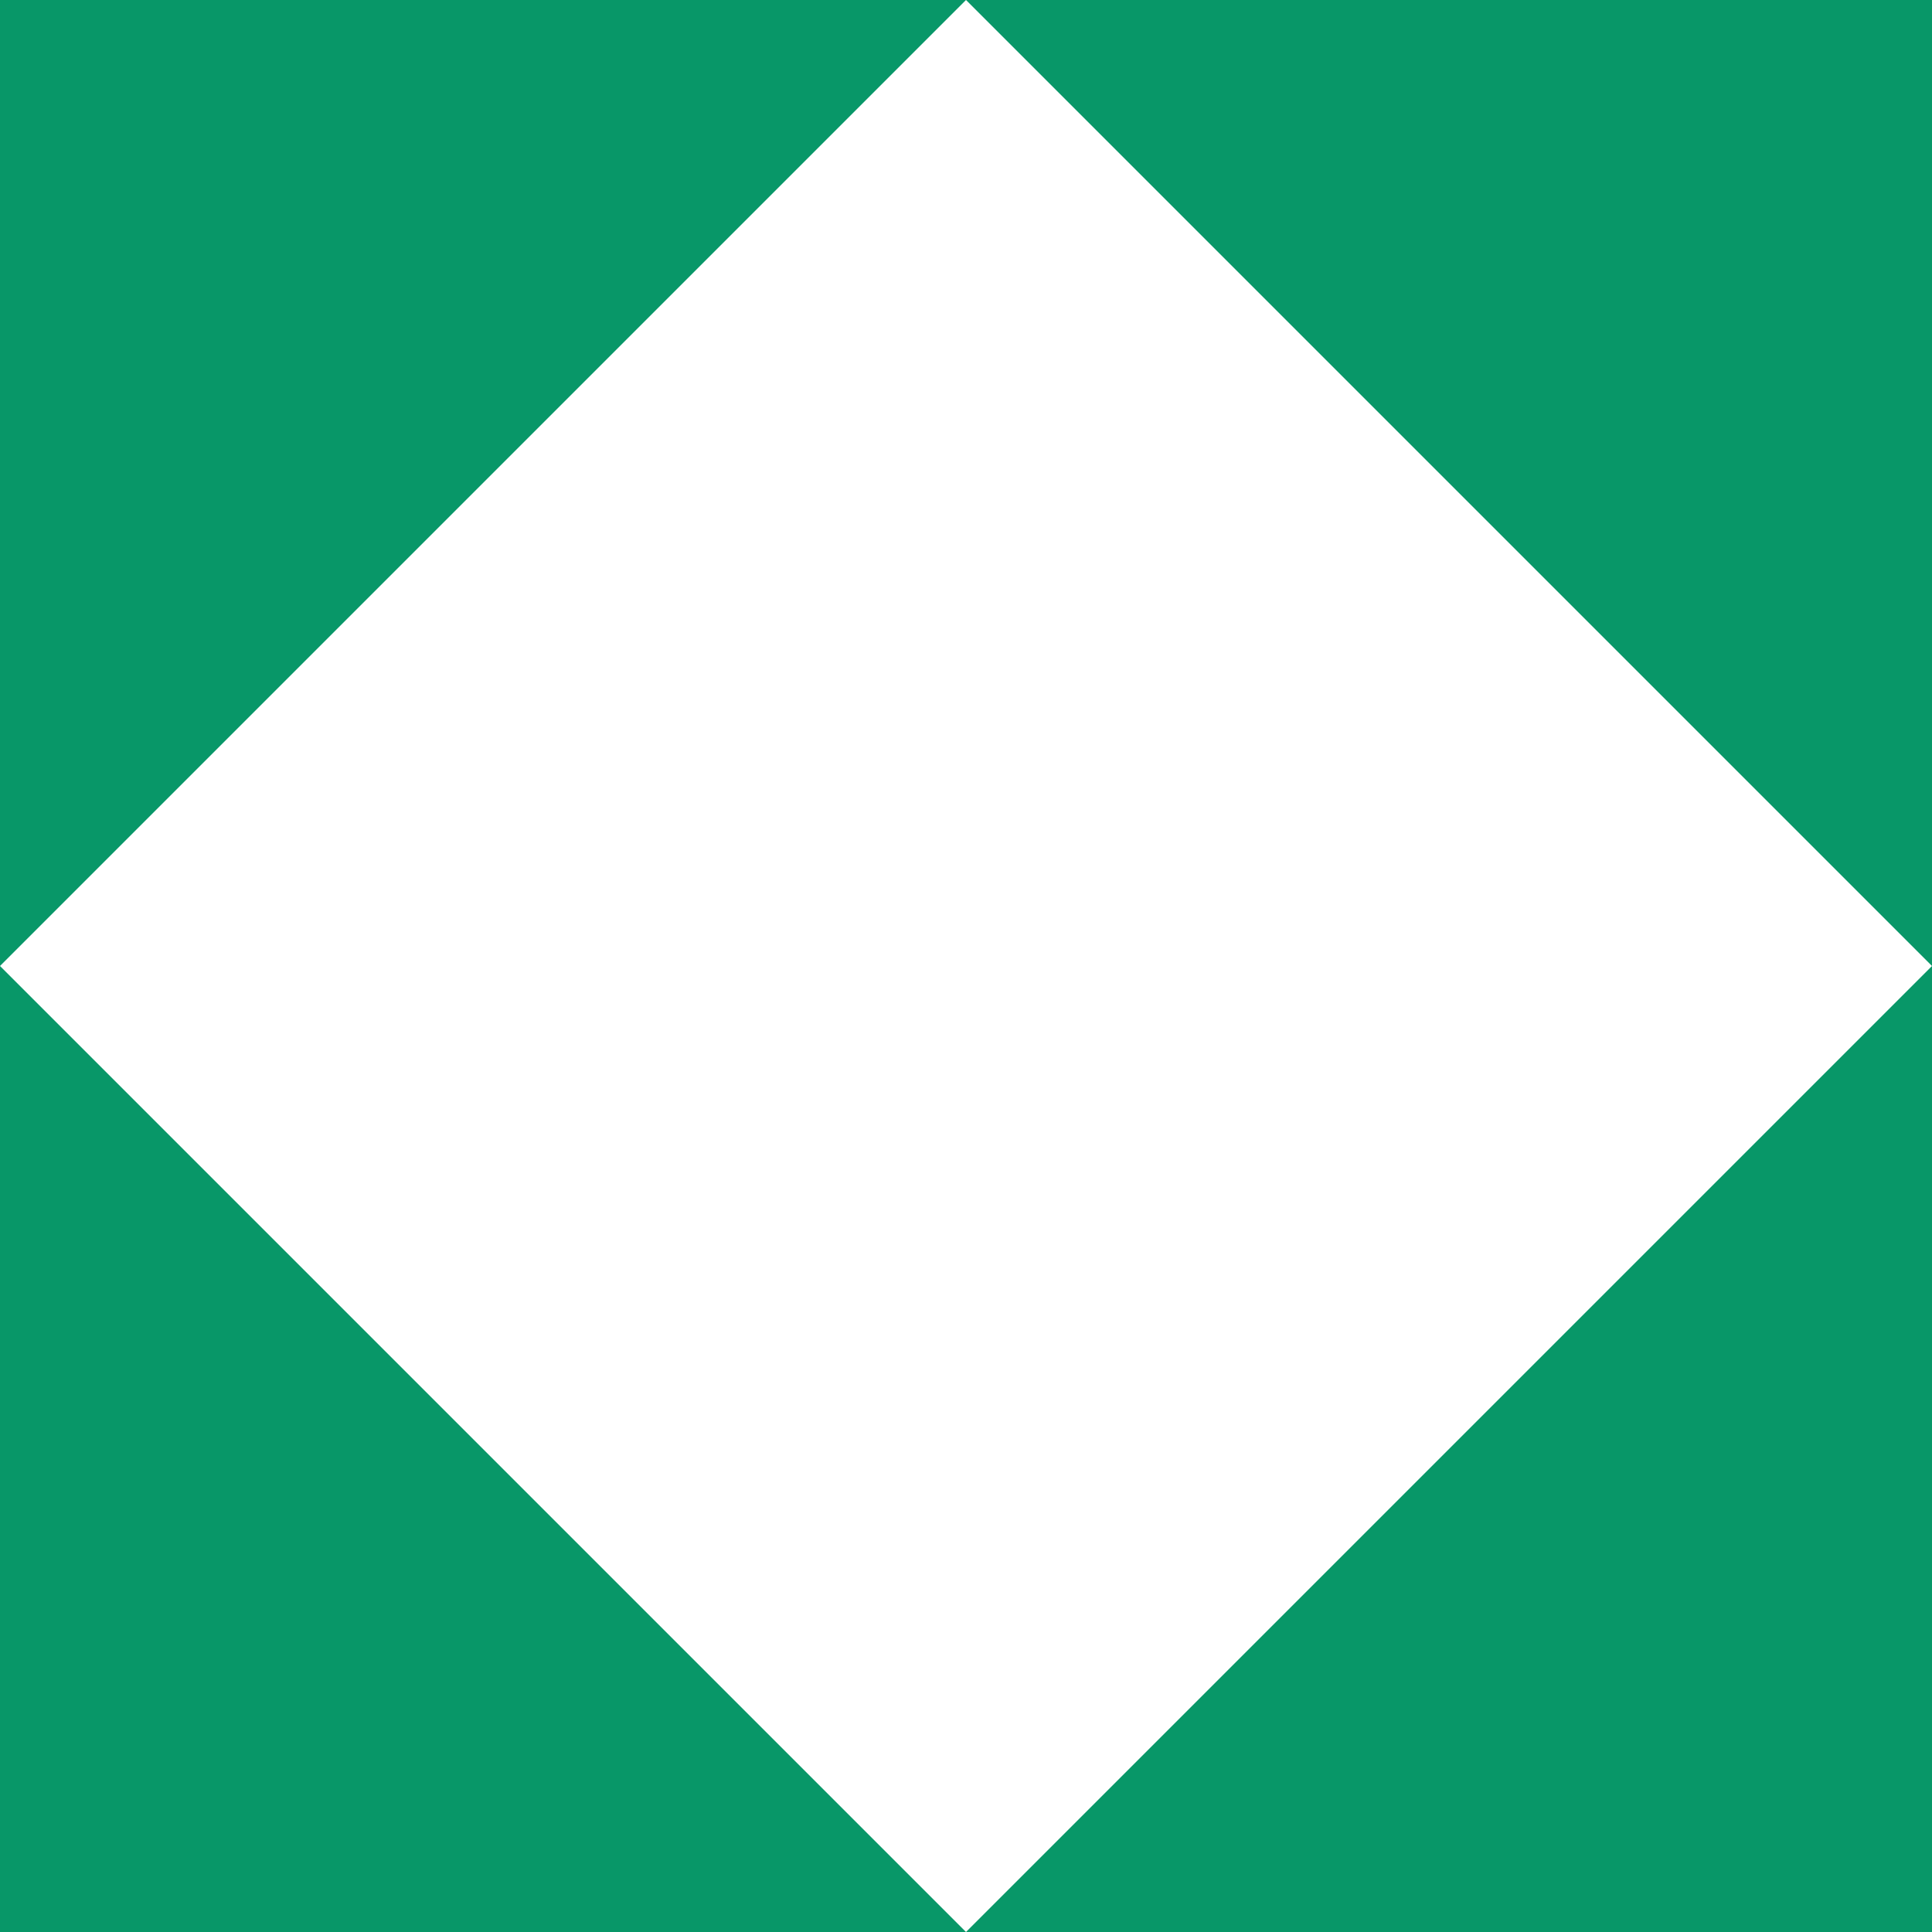
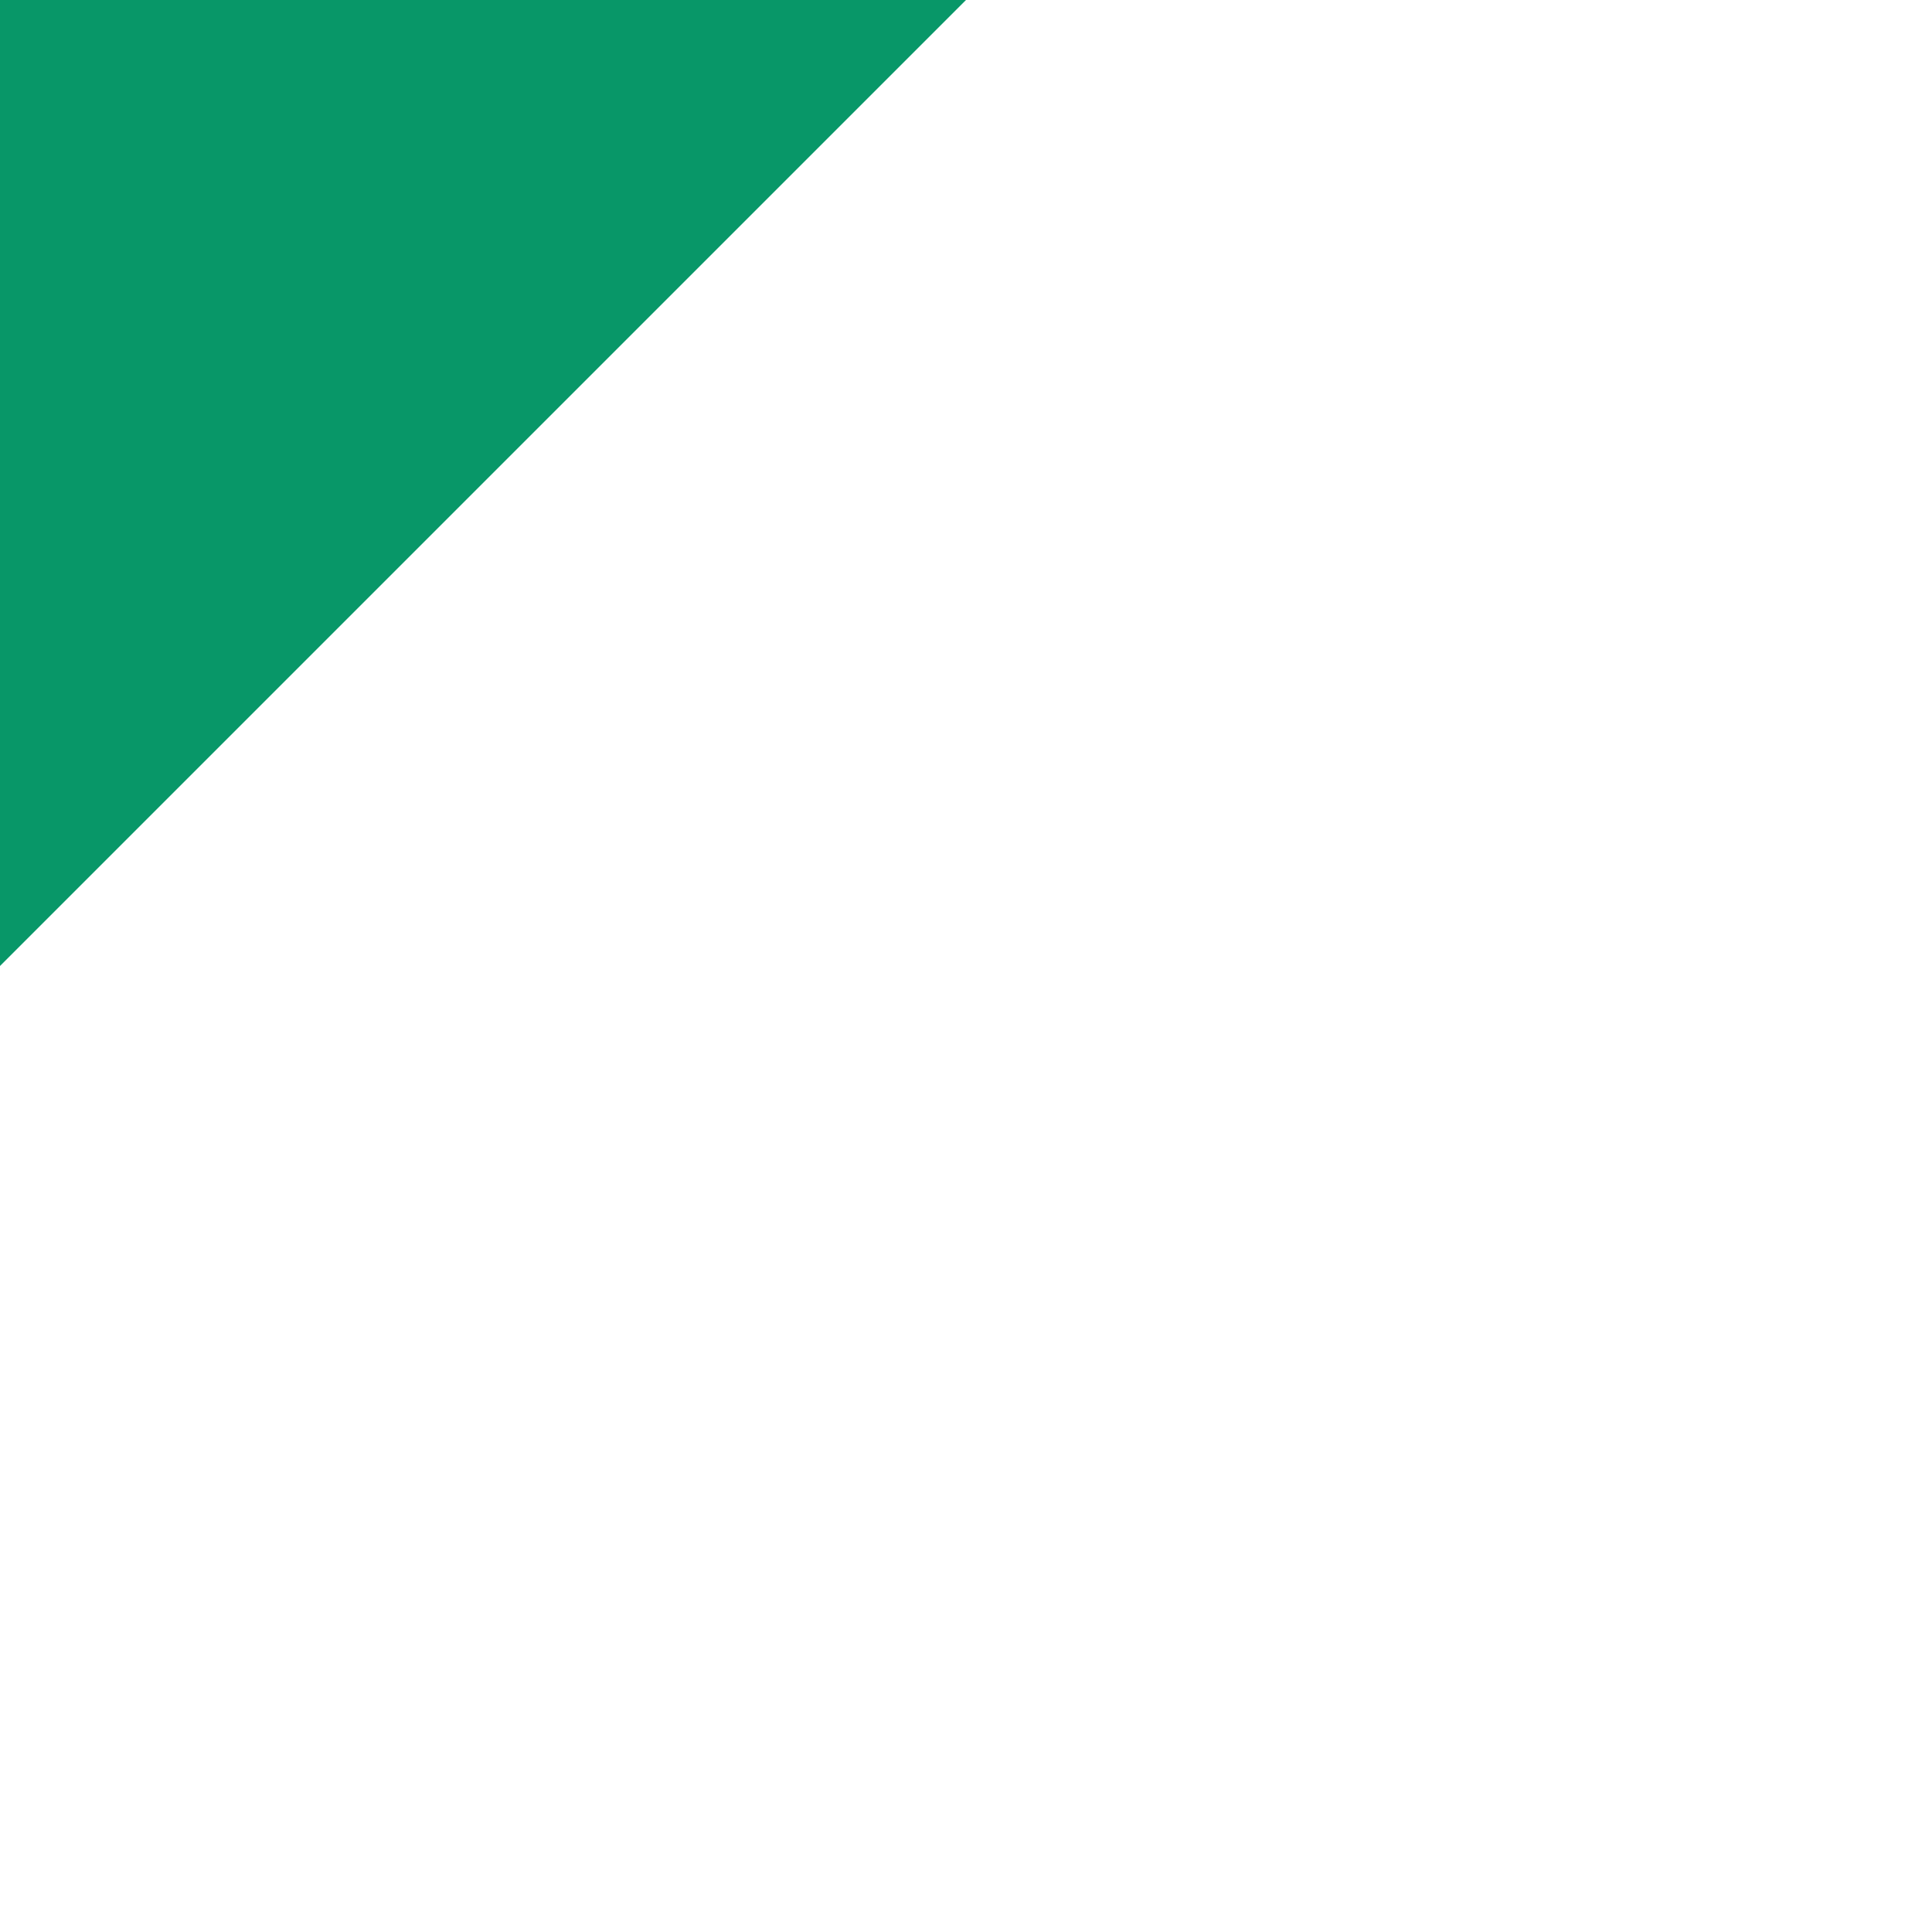
<svg xmlns="http://www.w3.org/2000/svg" width="50" height="50" viewBox="0 0 50 50">
  <g id="Group_125" data-name="Group 125" transform="translate(0 0)">
-     <path id="Path_1854" data-name="Path 1854" d="M0,179.928H25l-25-25Z" transform="translate(0 -129.928)" fill="#089768" />
    <path id="Path_1855" data-name="Path 1855" d="M0,0V25L25,0Z" fill="#089768" />
-     <path id="Path_1856" data-name="Path 1856" d="M154.929,179.928h25v-25Z" transform="translate(-129.929 -129.928)" fill="#089768" />
-     <path id="Path_1857" data-name="Path 1857" d="M154.929,0l25,25V0Z" transform="translate(-129.929)" fill="#089768" />
  </g>
</svg>